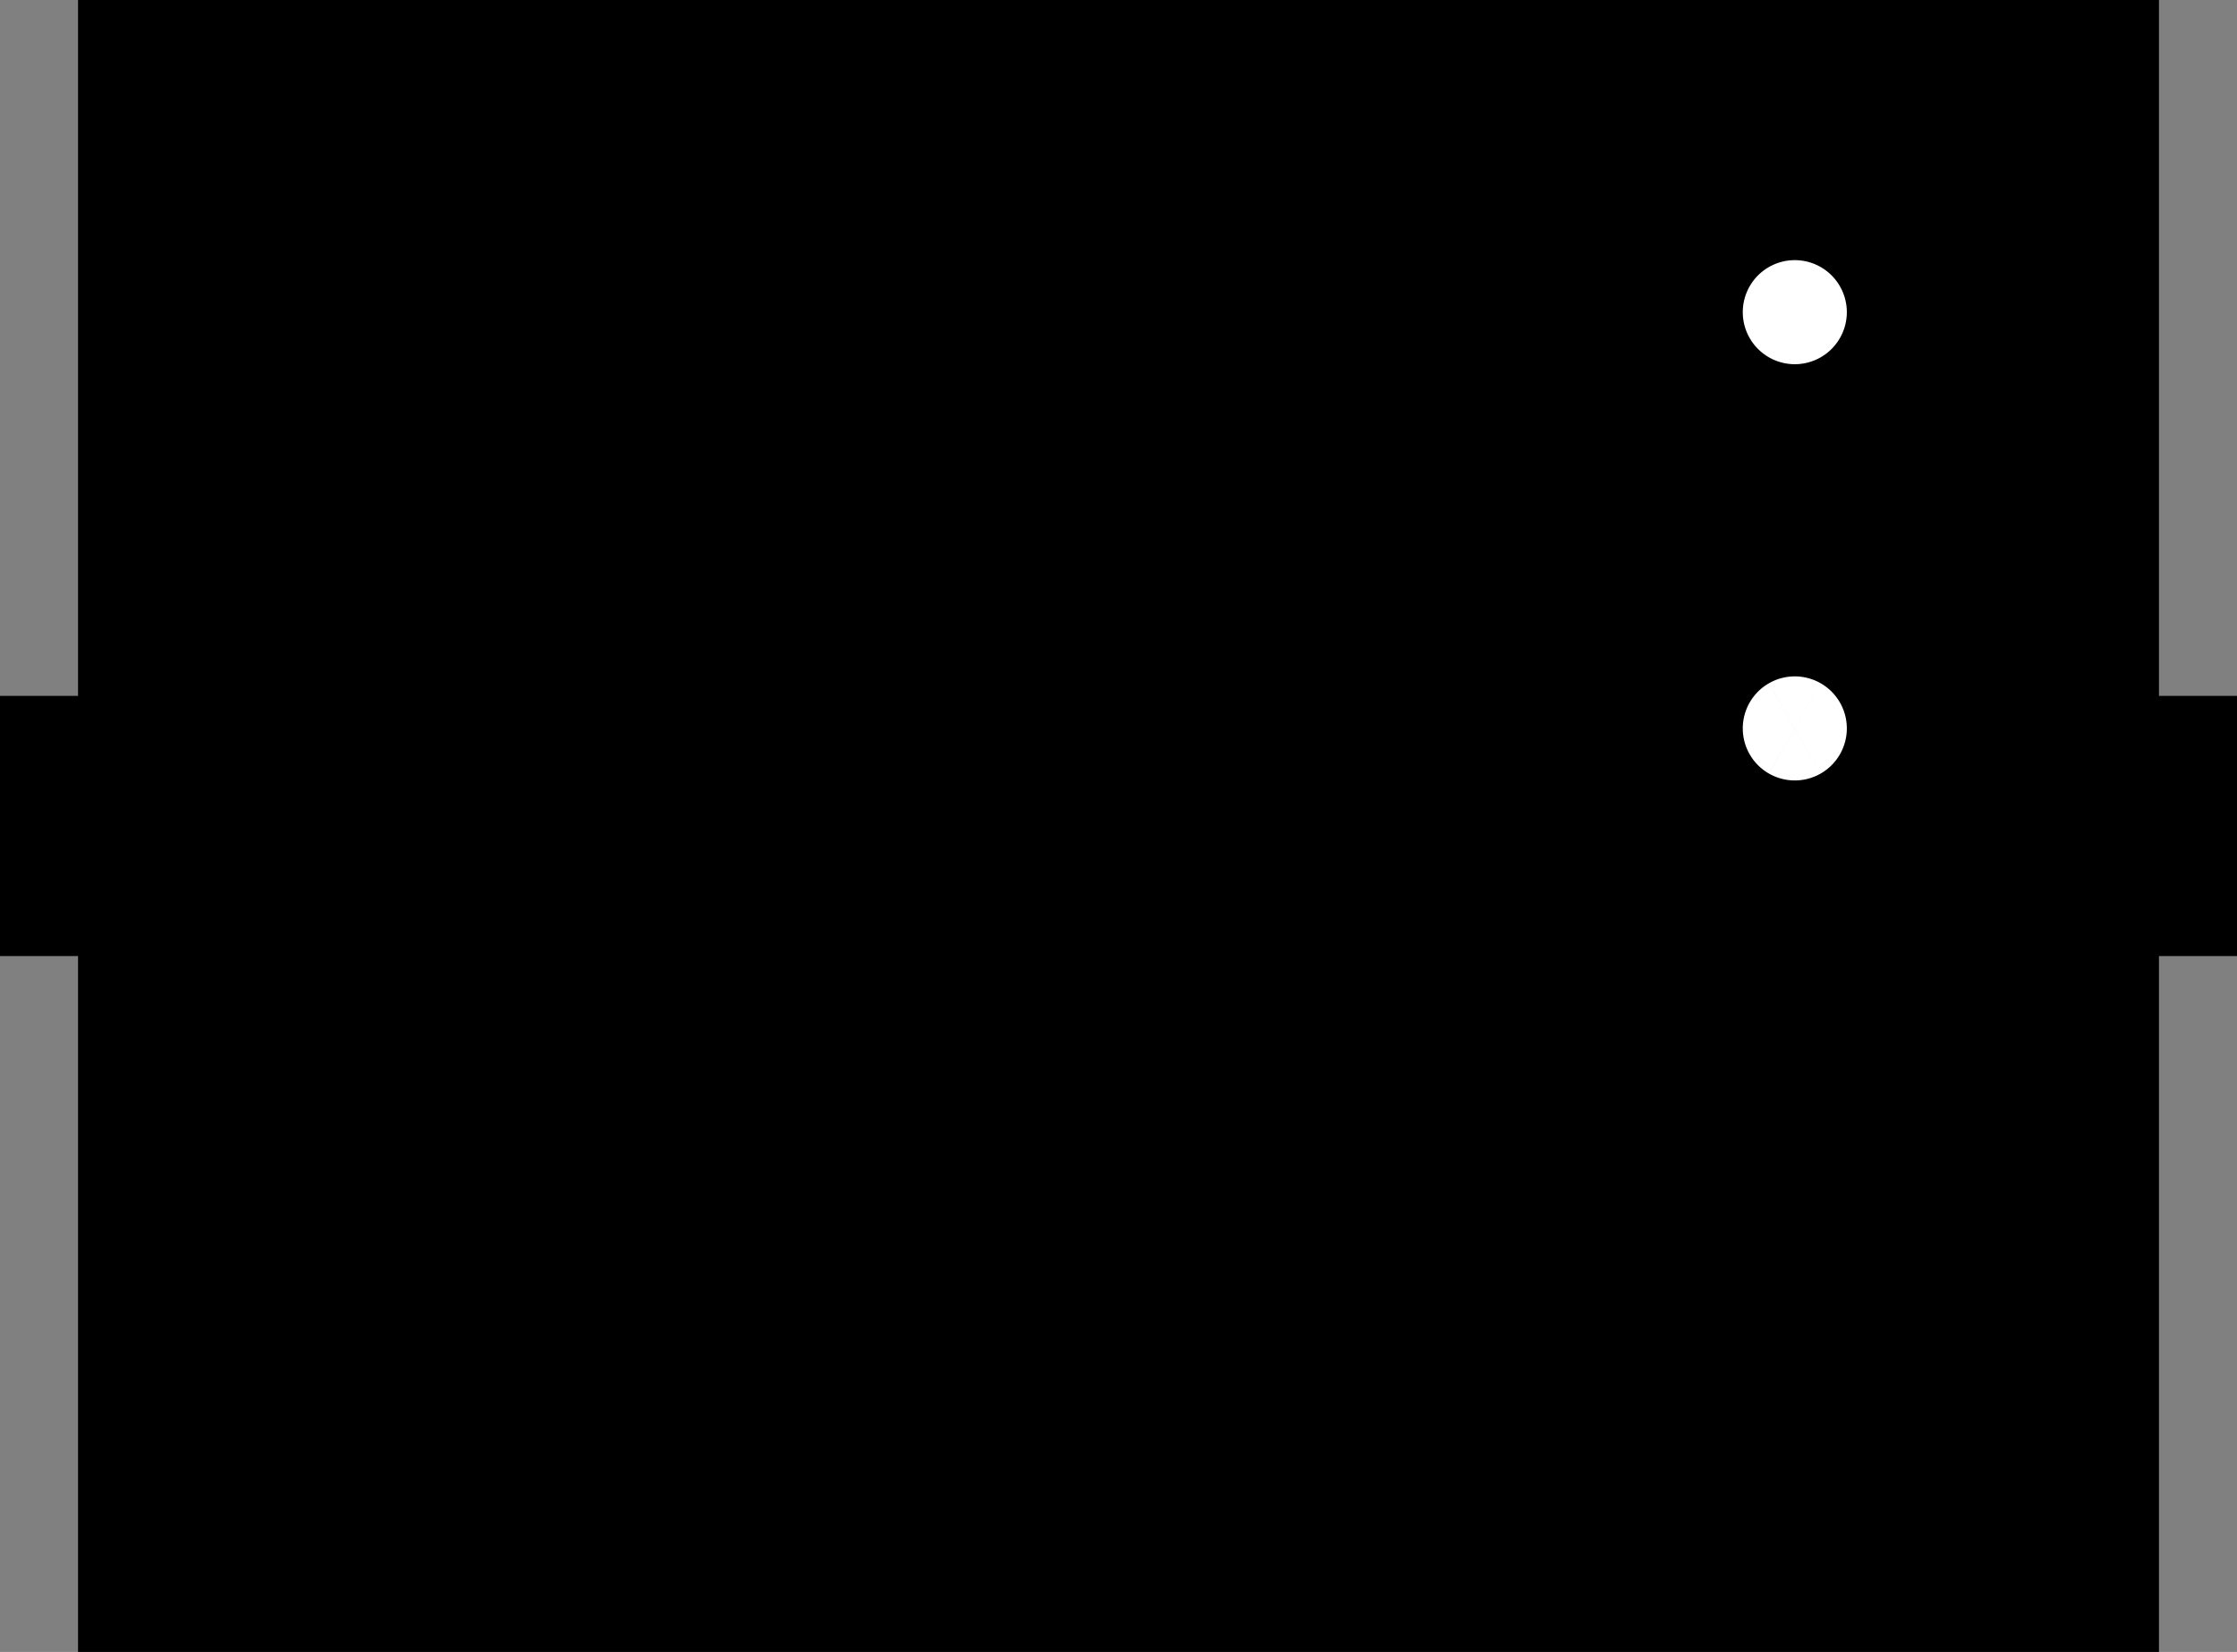
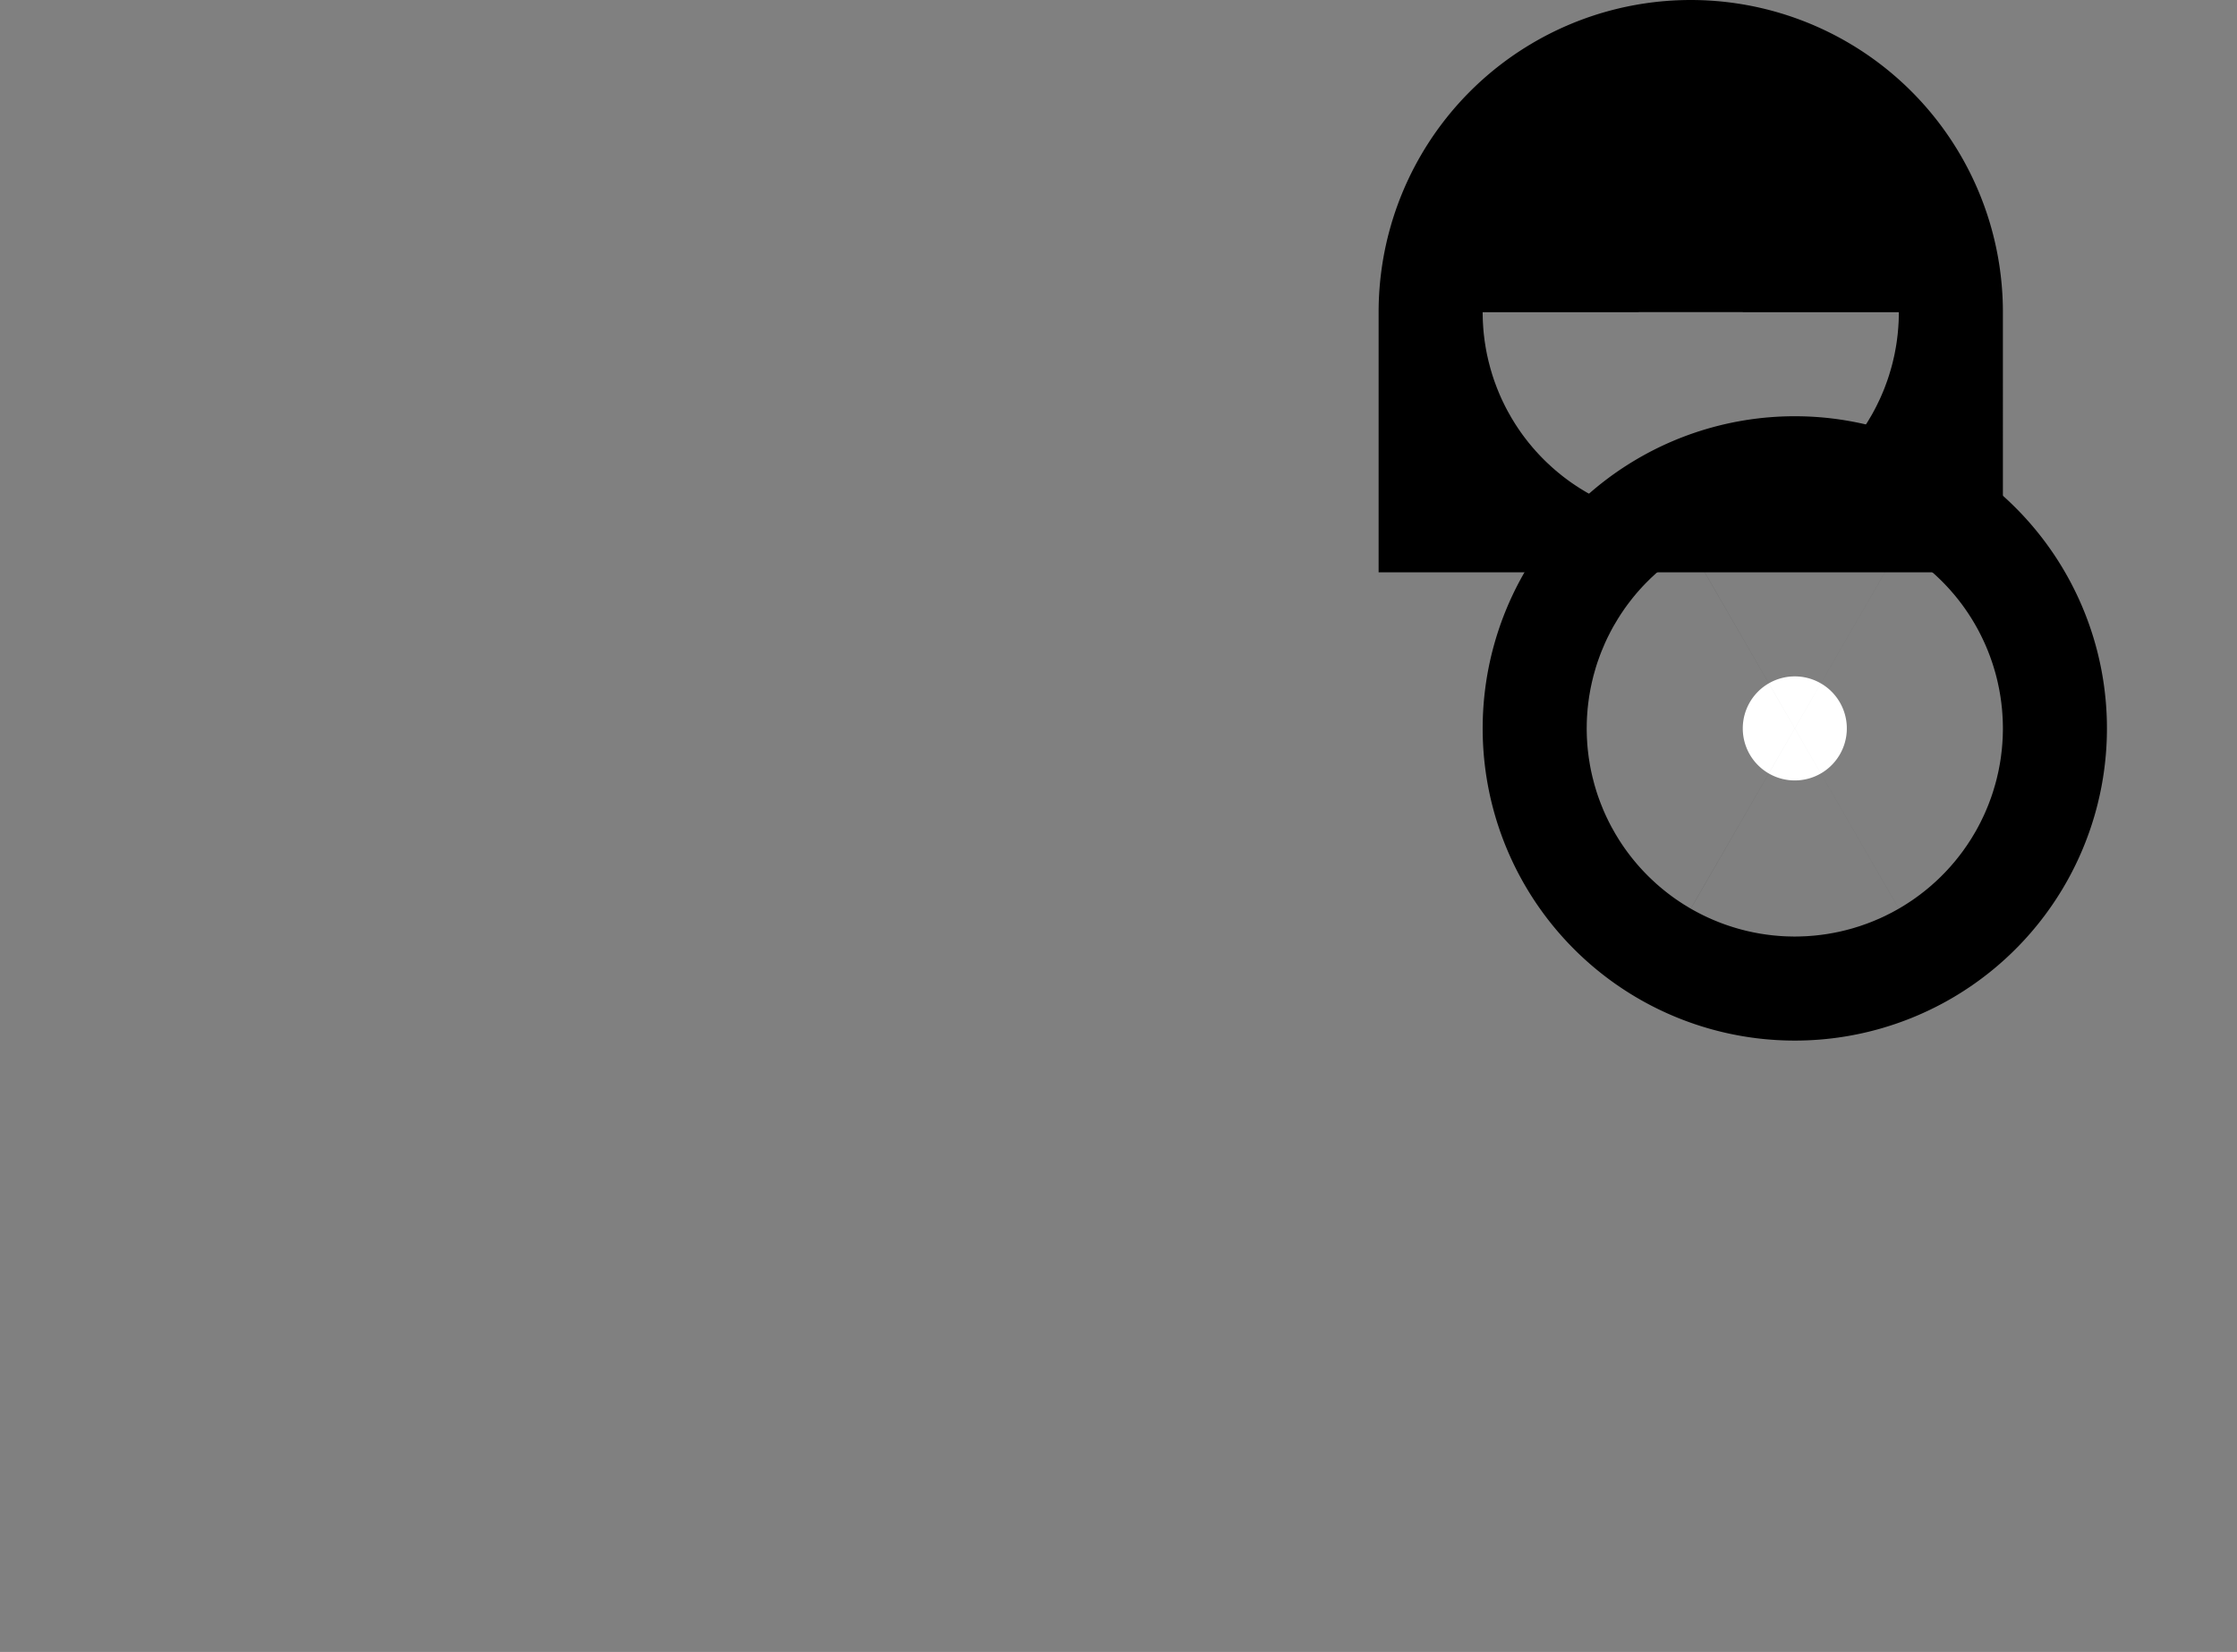
<svg xmlns="http://www.w3.org/2000/svg" xmlns:ns1="http://www.shapertools.com/namespaces/shaper" enable-background="new 0 0 8.6 6.35" height="6.35cm" ns1:fusionaddin="version:1.4.1" version="1.1" viewBox="0 0 8.6 6.35" width="8.6cm" x="0cm" xml:space="preserve" y="0cm">
  <rect x="0" y="0" width="8.6" height="6.35" fill="#808080" stroke="none" />
-   <path d="M8.3,2.675 L8.3,3.675 8,3.675 8,6.35 0,6.35 0,3.675 -0.3,3.675 -0.3,2.675 0,2.675 0,0 8,0 8,2.675 8.3,2.675z" fill="rgb(0,0,0)" ns1:cutDepth="0.001" ns1:pathType="exterior" transform="matrix(1,0,0,-1,0.3,6.35)" vector-effect="non-scaling-stroke" />
  <path d="M6.4,3.55 a0.2,0.2 0 1,1 0.4,0 a0.2,0.2 0 1,1 -0.4,0z" fill="rgb(255,255,255)" ns1:cutDepth="0.001" ns1:pathType="interior" stroke="rgb(0,0,0)" stroke-width="2" transform="matrix(1,0,0,-1,0.3,6.35)" vector-effect="non-scaling-stroke" />
-   <path d="M6.4,5.15 a0.2,0.2 0 1,1 0.4,0 a0.2,0.2 0 1,1 -0.4,0z" fill="rgb(255,255,255)" ns1:cutDepth="0.001" ns1:pathType="interior" stroke="rgb(0,0,0)" stroke-width="2" transform="matrix(1,0,0,-1,0.3,6.35)" vector-effect="non-scaling-stroke" />
-   <path d="M3.25,3.675 L3.25,2.675 3,2.675 3,3.675 3.25,3.675z" fill="rgb(255,255,255)" ns1:cutDepth="0.001" ns1:pathType="interior" stroke="rgb(0,0,0)" stroke-width="2" transform="matrix(1,0,0,-1,0.3,6.35)" vector-effect="non-scaling-stroke" />
+   <path d="M6.4,5.15 a0.2,0.2 0 1,1 -0.4,0z" fill="rgb(255,255,255)" ns1:cutDepth="0.001" ns1:pathType="interior" stroke="rgb(0,0,0)" stroke-width="2" transform="matrix(1,0,0,-1,0.3,6.35)" vector-effect="non-scaling-stroke" />
</svg>